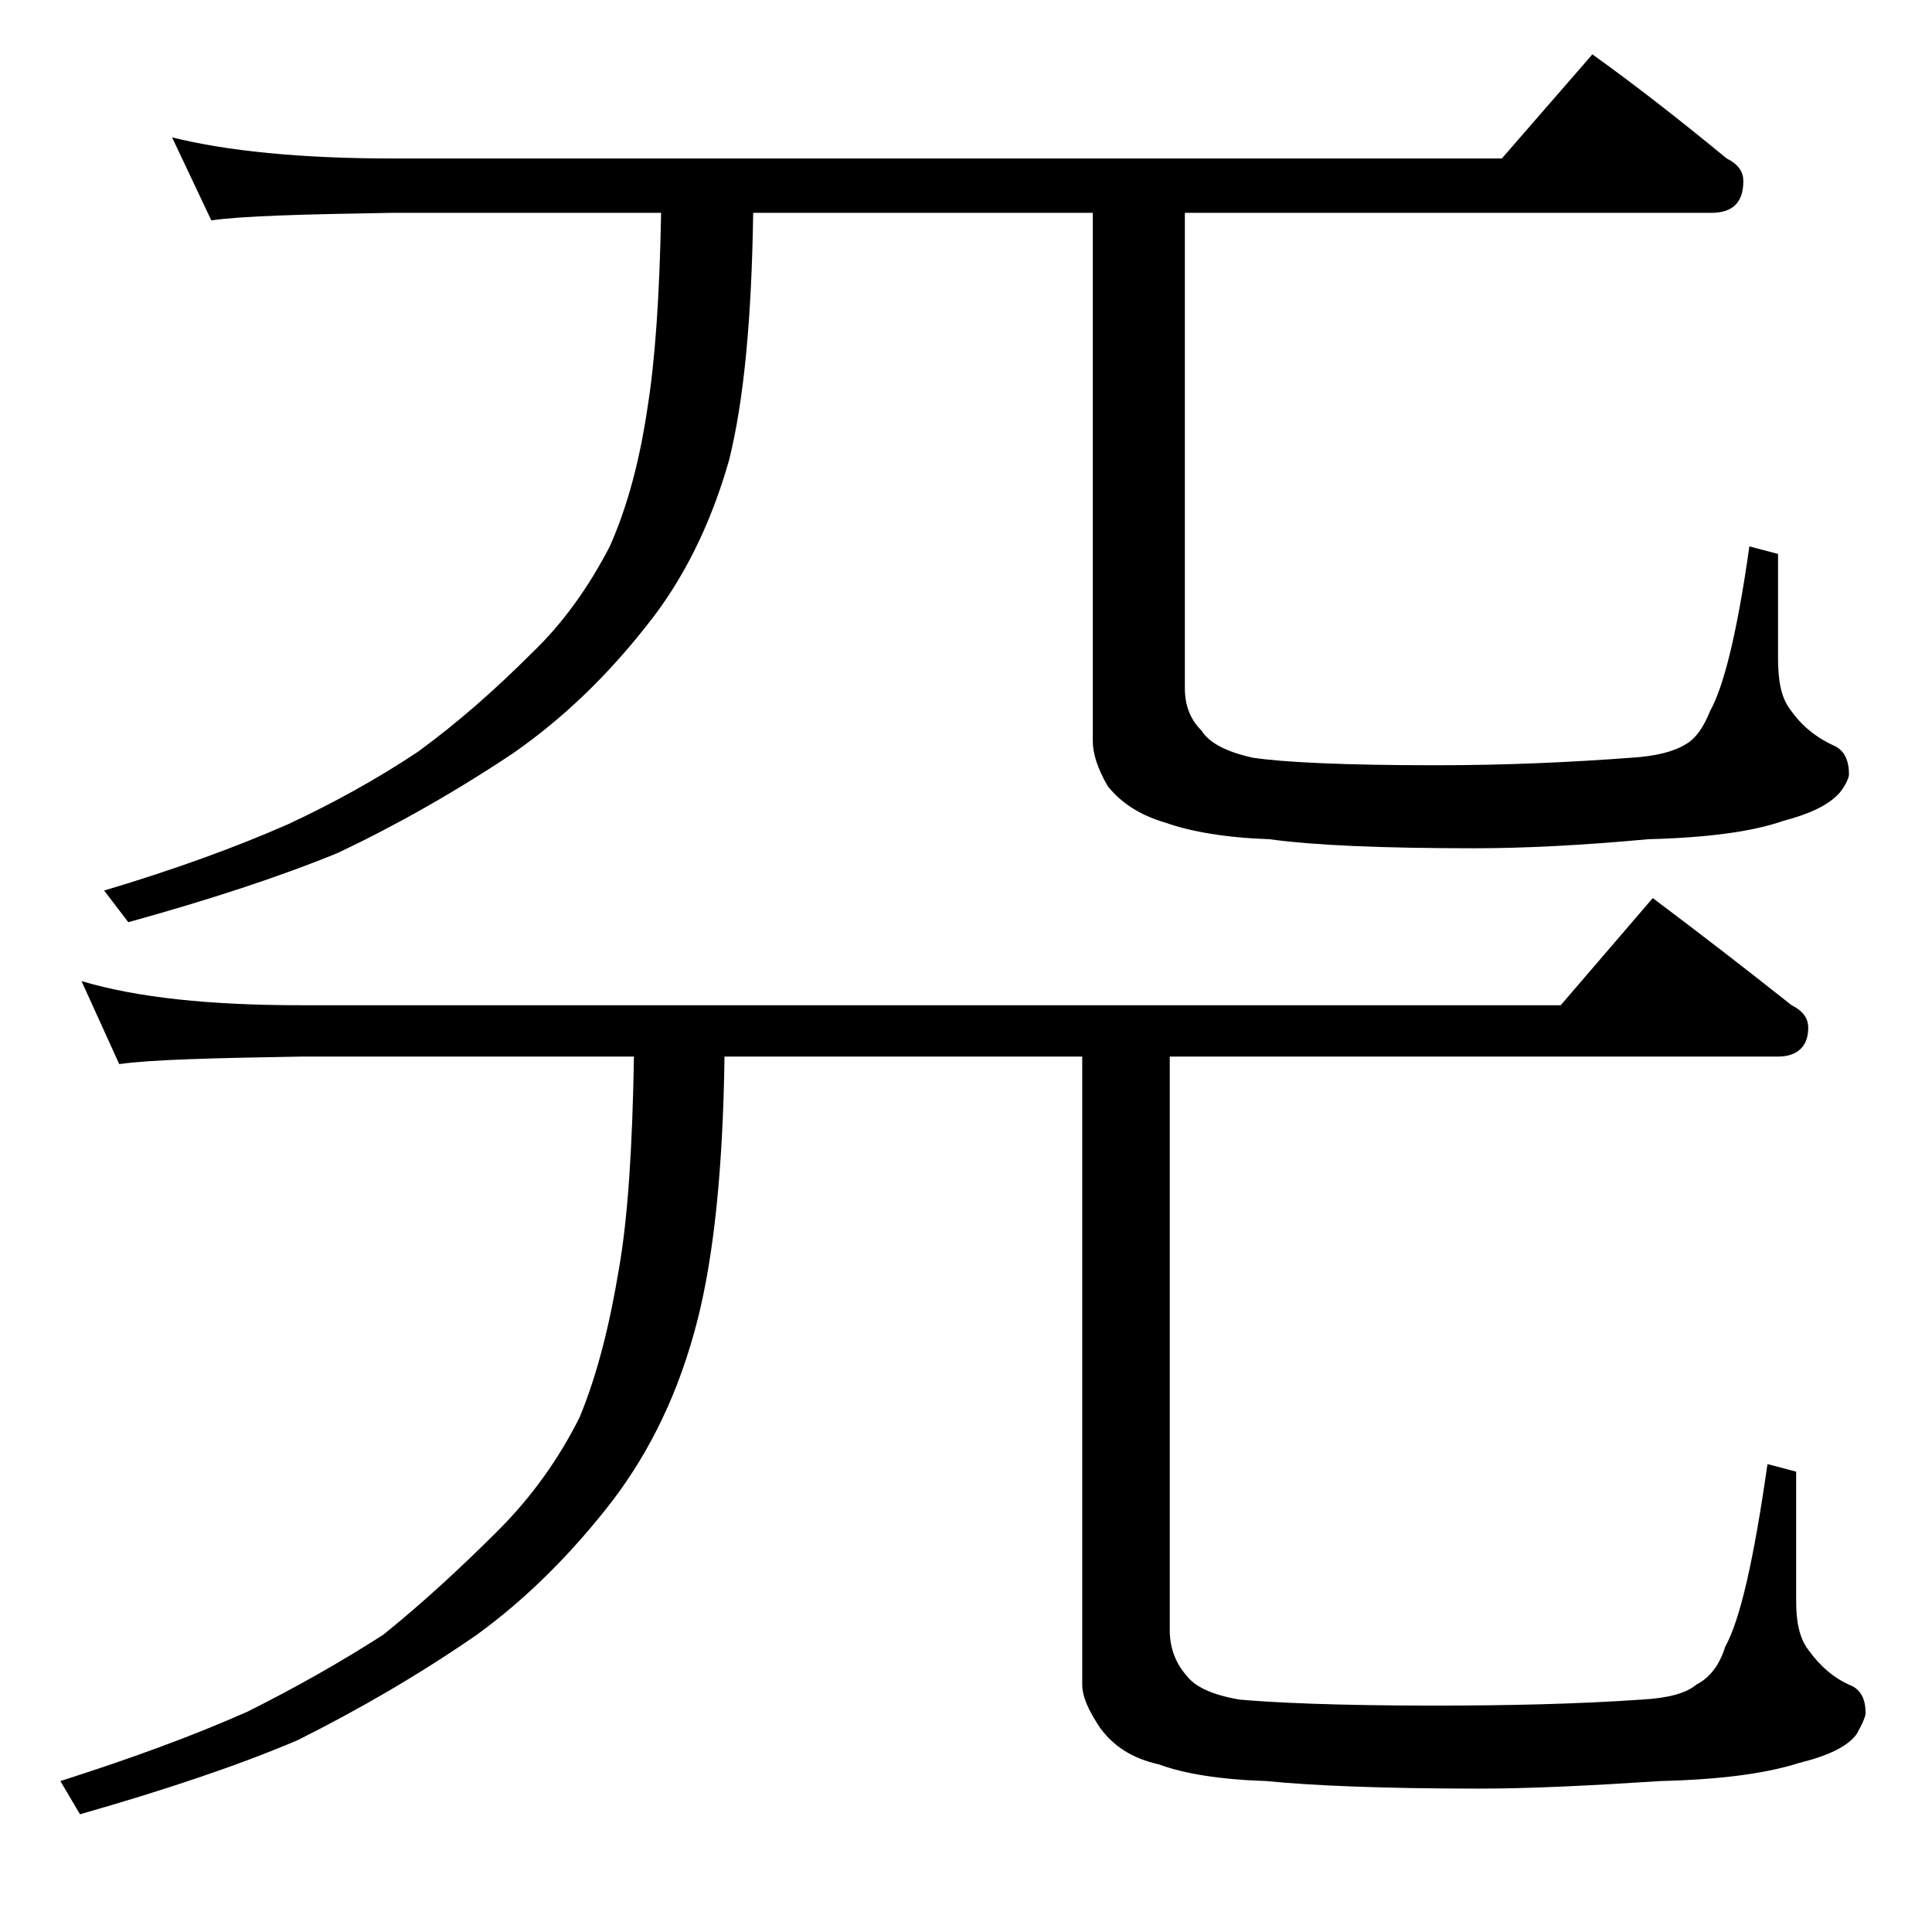
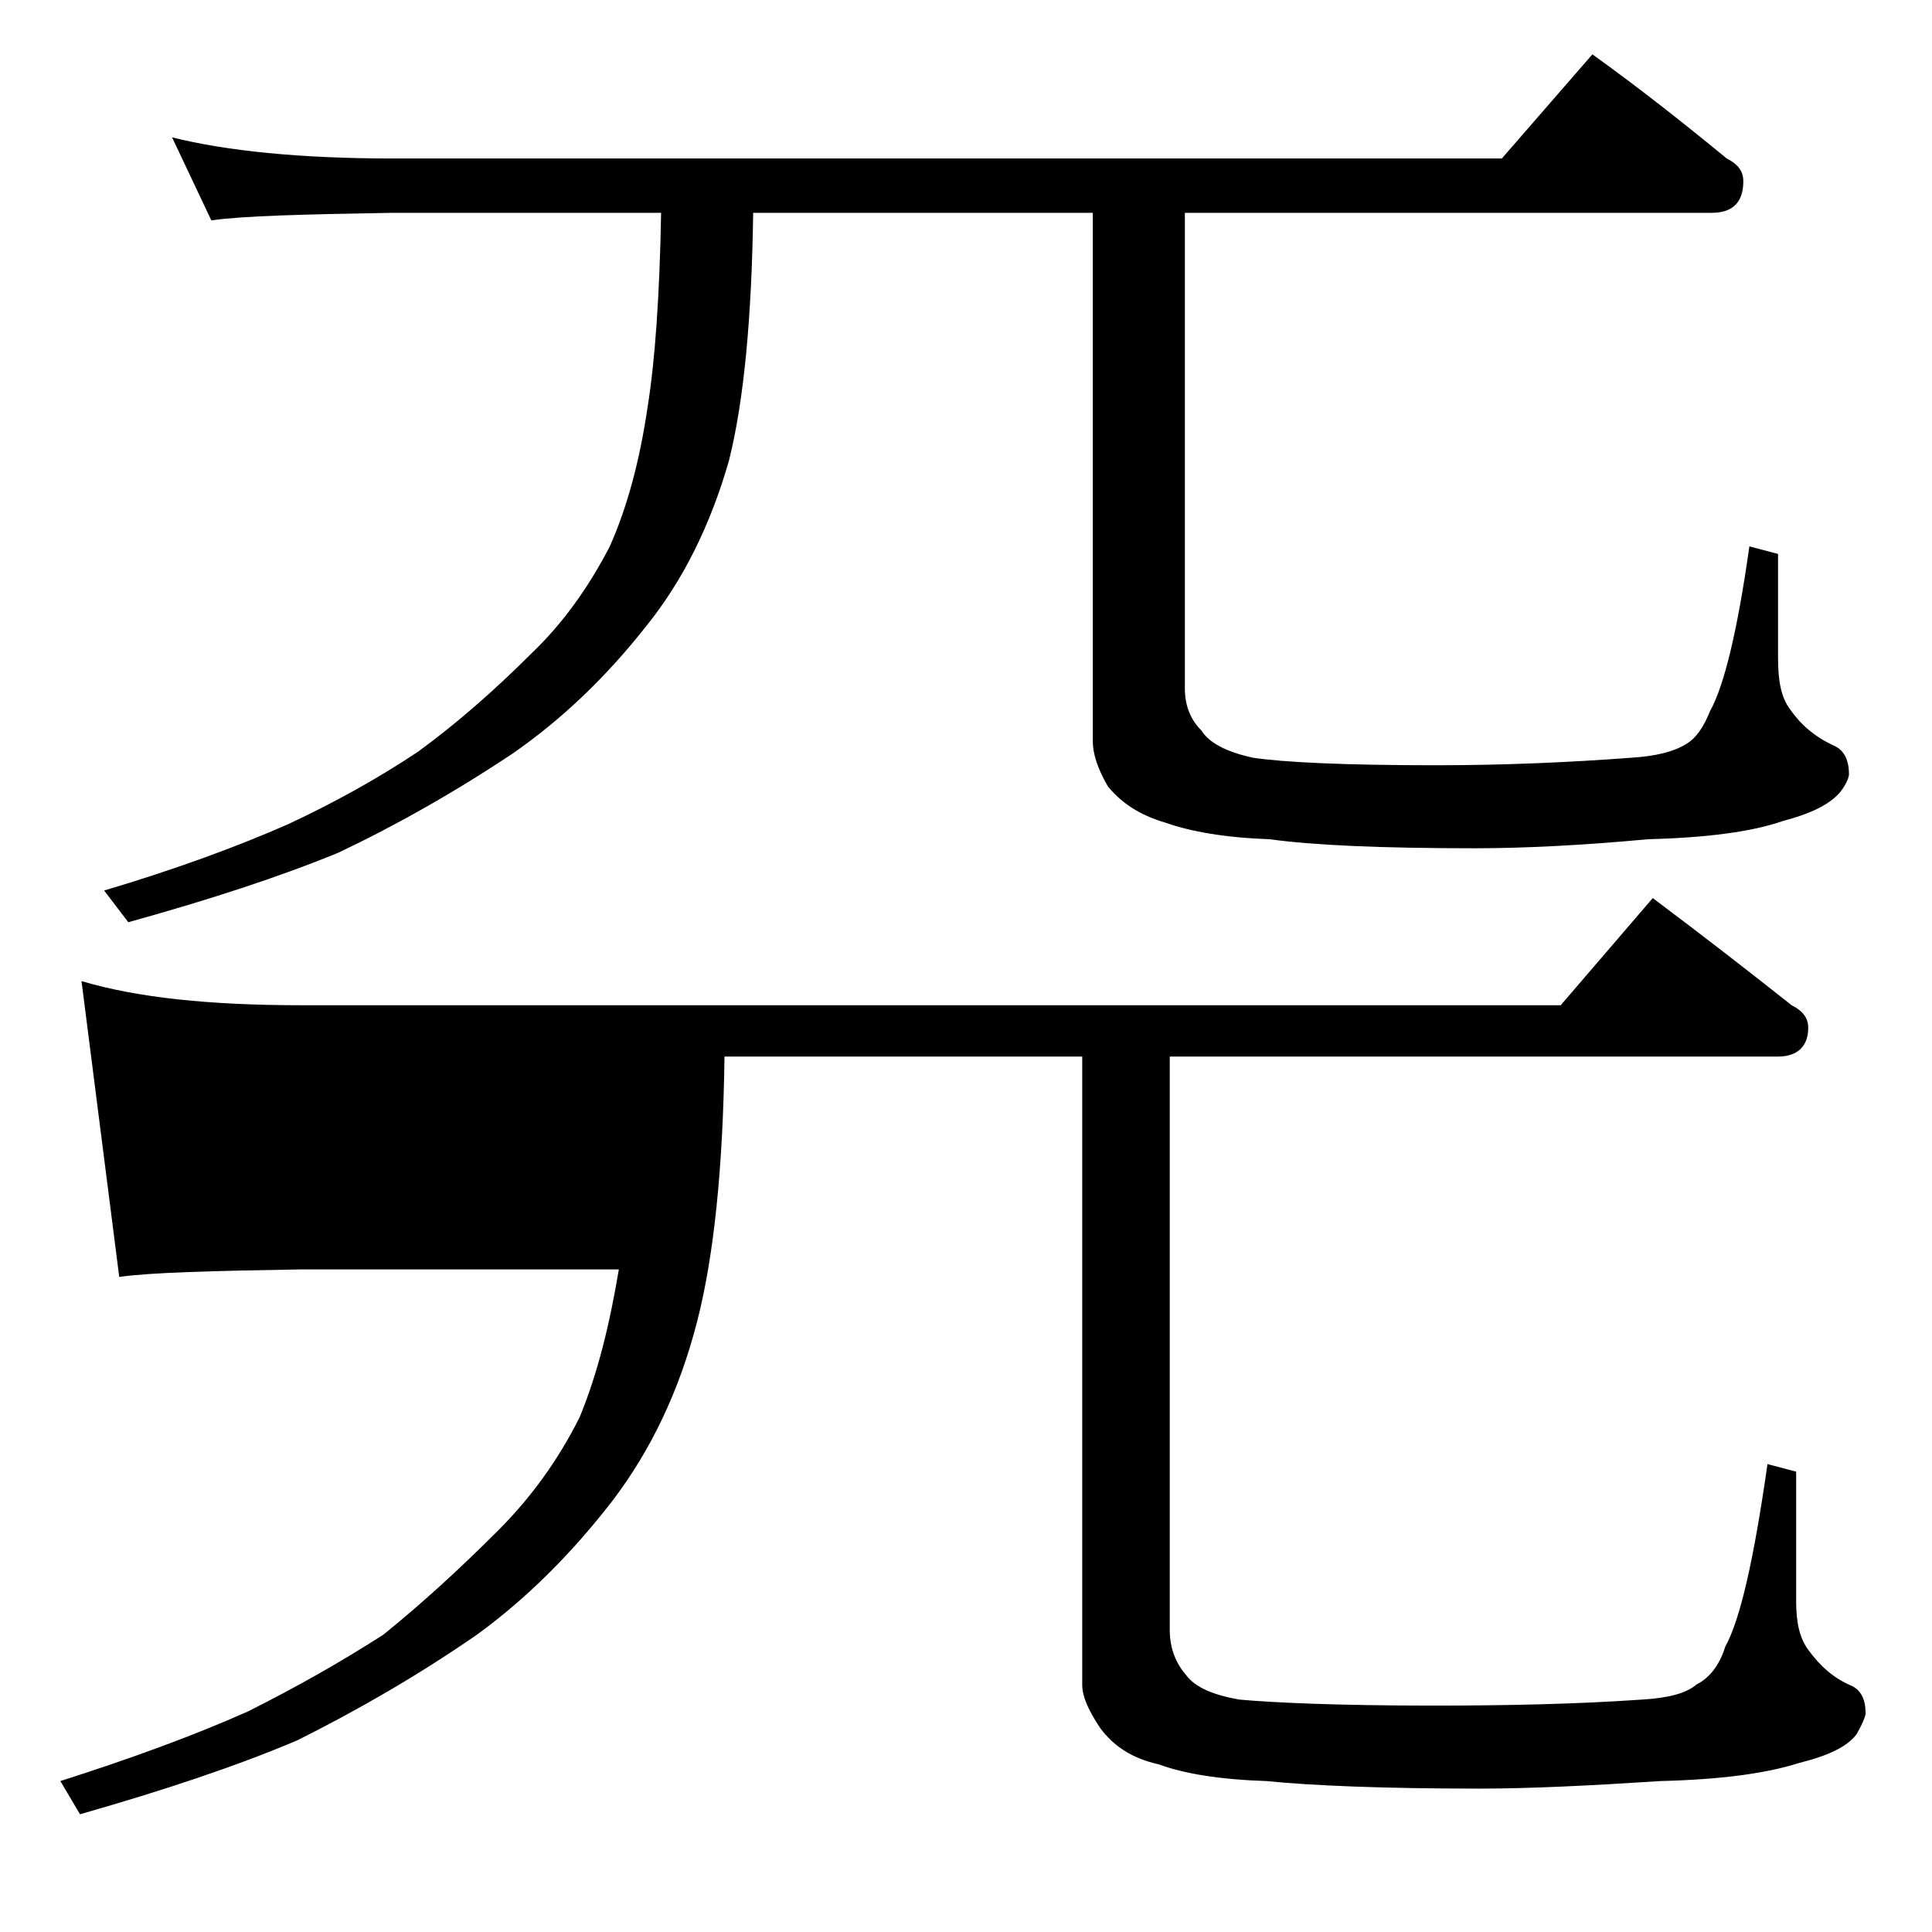
<svg xmlns="http://www.w3.org/2000/svg" version="1.1" id="Layer_1" x="0px" y="0px" viewBox="0 0 128 128" enable-background="new 0 0 128 128" xml:space="preserve">
-   <path d="M5.4,65c3.7,1.1,8.5,1.6,14.6,1.6h83.4l6.1-7.1c3.2,2.4,6.3,4.8,9.2,7.1c0.8,0.4,1.1,0.9,1.1,1.5c0,1.2-0.7,1.9-2,1.9H77.5  v38c0,1.2,0.4,2.2,1.1,3c0.6,0.8,1.8,1.3,3.5,1.6c2.2,0.2,6.4,0.4,12.8,0.4c5,0,9.6-0.1,13.9-0.4c1.7-0.1,2.9-0.4,3.6-1  c0.8-0.4,1.5-1.2,1.9-2.5c1-1.8,1.9-5.8,2.8-12.1l1.9,0.5v8.6c0,1.3,0.2,2.4,0.8,3.2c0.8,1.1,1.7,1.9,2.9,2.4  c0.6,0.3,0.9,0.9,0.9,1.8c0,0.2-0.2,0.7-0.6,1.4c-0.6,0.8-1.8,1.4-3.8,1.9c-2.2,0.7-5.2,1.1-9.2,1.2c-4.6,0.3-8.6,0.5-12,0.5  c-6.4,0-11.1-0.2-14.1-0.5c-3.1-0.1-5.5-0.5-7.1-1.1c-1.8-0.4-3-1.2-3.9-2.4c-0.8-1.2-1.2-2.1-1.2-2.9V70H48  c-0.1,7.4-0.7,13.2-1.8,17.5c-1.2,4.7-3.1,8.6-5.6,11.9c-2.7,3.5-5.7,6.5-9,8.9c-3.9,2.7-7.9,5-11.9,7c-4,1.7-8.8,3.3-14.4,4.9  L4,118c4.7-1.5,8.8-3,12.4-4.6c3.2-1.6,6.2-3.3,9-5.1c2.6-2.1,5.1-4.4,7.6-6.9c2.2-2.2,4-4.7,5.4-7.5c1.2-2.9,2-6.2,2.6-9.8  c0.6-3.4,0.9-8.1,1-14.1H20c-5.9,0.1-10,0.2-12.1,0.5L5.4,65z M11.4,9.1C15,10,19.9,10.5,26,10.5h73.5l6-6.9  c3.2,2.3,6.1,4.6,8.9,6.9c0.8,0.4,1.1,0.9,1.1,1.5c0,1.4-0.7,2.1-2.1,2.1H78.5v31.5c0,1.2,0.4,2.1,1.1,2.8c0.5,0.8,1.6,1.4,3.4,1.8  c2,0.3,6,0.5,12.1,0.5c4.7,0,9-0.2,13-0.5c1.6-0.1,2.8-0.4,3.6-0.9c0.7-0.4,1.2-1.2,1.6-2.2c0.9-1.6,1.8-5.2,2.6-10.9l1.9,0.5v6.9  c0,1.5,0.2,2.6,0.8,3.4c0.7,1,1.6,1.8,2.9,2.4c0.7,0.3,1,1,1,1.9c0,0.2-0.2,0.7-0.6,1.2c-0.7,0.8-1.9,1.4-3.8,1.9  c-2,0.7-5,1.1-8.9,1.2c-4.3,0.4-8.2,0.6-11.5,0.6c-6.2,0-10.7-0.2-13.6-0.6c-2.9-0.1-5.2-0.5-6.9-1.1c-1.7-0.5-2.9-1.3-3.8-2.4  c-0.7-1.2-1-2.2-1-3V14.1H49.9c-0.1,6.9-0.6,12.4-1.6,16.4c-1.2,4.2-3,7.9-5.5,11c-2.6,3.3-5.5,6.1-8.8,8.4  c-3.9,2.6-7.8,4.8-11.6,6.6c-3.9,1.6-8.5,3.1-13.9,4.6L6.9,59c4.7-1.4,8.8-2.9,12.2-4.4c3-1.4,5.9-3,8.6-4.8  c2.6-1.9,5.1-4.1,7.5-6.5c2.1-2,3.8-4.4,5.2-7.1c1.2-2.7,2-5.8,2.5-9.2c0.5-3.1,0.8-7.4,0.9-12.9H26c-5.9,0.1-9.9,0.2-12,0.5  L11.4,9.1z" />
+   <path d="M5.4,65c3.7,1.1,8.5,1.6,14.6,1.6h83.4l6.1-7.1c3.2,2.4,6.3,4.8,9.2,7.1c0.8,0.4,1.1,0.9,1.1,1.5c0,1.2-0.7,1.9-2,1.9H77.5  v38c0,1.2,0.4,2.2,1.1,3c0.6,0.8,1.8,1.3,3.5,1.6c2.2,0.2,6.4,0.4,12.8,0.4c5,0,9.6-0.1,13.9-0.4c1.7-0.1,2.9-0.4,3.6-1  c0.8-0.4,1.5-1.2,1.9-2.5c1-1.8,1.9-5.8,2.8-12.1l1.9,0.5v8.6c0,1.3,0.2,2.4,0.8,3.2c0.8,1.1,1.7,1.9,2.9,2.4  c0.6,0.3,0.9,0.9,0.9,1.8c0,0.2-0.2,0.7-0.6,1.4c-0.6,0.8-1.8,1.4-3.8,1.9c-2.2,0.7-5.2,1.1-9.2,1.2c-4.6,0.3-8.6,0.5-12,0.5  c-6.4,0-11.1-0.2-14.1-0.5c-3.1-0.1-5.5-0.5-7.1-1.1c-1.8-0.4-3-1.2-3.9-2.4c-0.8-1.2-1.2-2.1-1.2-2.9V70H48  c-0.1,7.4-0.7,13.2-1.8,17.5c-1.2,4.7-3.1,8.6-5.6,11.9c-2.7,3.5-5.7,6.5-9,8.9c-3.9,2.7-7.9,5-11.9,7c-4,1.7-8.8,3.3-14.4,4.9  L4,118c4.7-1.5,8.8-3,12.4-4.6c3.2-1.6,6.2-3.3,9-5.1c2.6-2.1,5.1-4.4,7.6-6.9c2.2-2.2,4-4.7,5.4-7.5c1.2-2.9,2-6.2,2.6-9.8  H20c-5.9,0.1-10,0.2-12.1,0.5L5.4,65z M11.4,9.1C15,10,19.9,10.5,26,10.5h73.5l6-6.9  c3.2,2.3,6.1,4.6,8.9,6.9c0.8,0.4,1.1,0.9,1.1,1.5c0,1.4-0.7,2.1-2.1,2.1H78.5v31.5c0,1.2,0.4,2.1,1.1,2.8c0.5,0.8,1.6,1.4,3.4,1.8  c2,0.3,6,0.5,12.1,0.5c4.7,0,9-0.2,13-0.5c1.6-0.1,2.8-0.4,3.6-0.9c0.7-0.4,1.2-1.2,1.6-2.2c0.9-1.6,1.8-5.2,2.6-10.9l1.9,0.5v6.9  c0,1.5,0.2,2.6,0.8,3.4c0.7,1,1.6,1.8,2.9,2.4c0.7,0.3,1,1,1,1.9c0,0.2-0.2,0.7-0.6,1.2c-0.7,0.8-1.9,1.4-3.8,1.9  c-2,0.7-5,1.1-8.9,1.2c-4.3,0.4-8.2,0.6-11.5,0.6c-6.2,0-10.7-0.2-13.6-0.6c-2.9-0.1-5.2-0.5-6.9-1.1c-1.7-0.5-2.9-1.3-3.8-2.4  c-0.7-1.2-1-2.2-1-3V14.1H49.9c-0.1,6.9-0.6,12.4-1.6,16.4c-1.2,4.2-3,7.9-5.5,11c-2.6,3.3-5.5,6.1-8.8,8.4  c-3.9,2.6-7.8,4.8-11.6,6.6c-3.9,1.6-8.5,3.1-13.9,4.6L6.9,59c4.7-1.4,8.8-2.9,12.2-4.4c3-1.4,5.9-3,8.6-4.8  c2.6-1.9,5.1-4.1,7.5-6.5c2.1-2,3.8-4.4,5.2-7.1c1.2-2.7,2-5.8,2.5-9.2c0.5-3.1,0.8-7.4,0.9-12.9H26c-5.9,0.1-9.9,0.2-12,0.5  L11.4,9.1z" />
</svg>